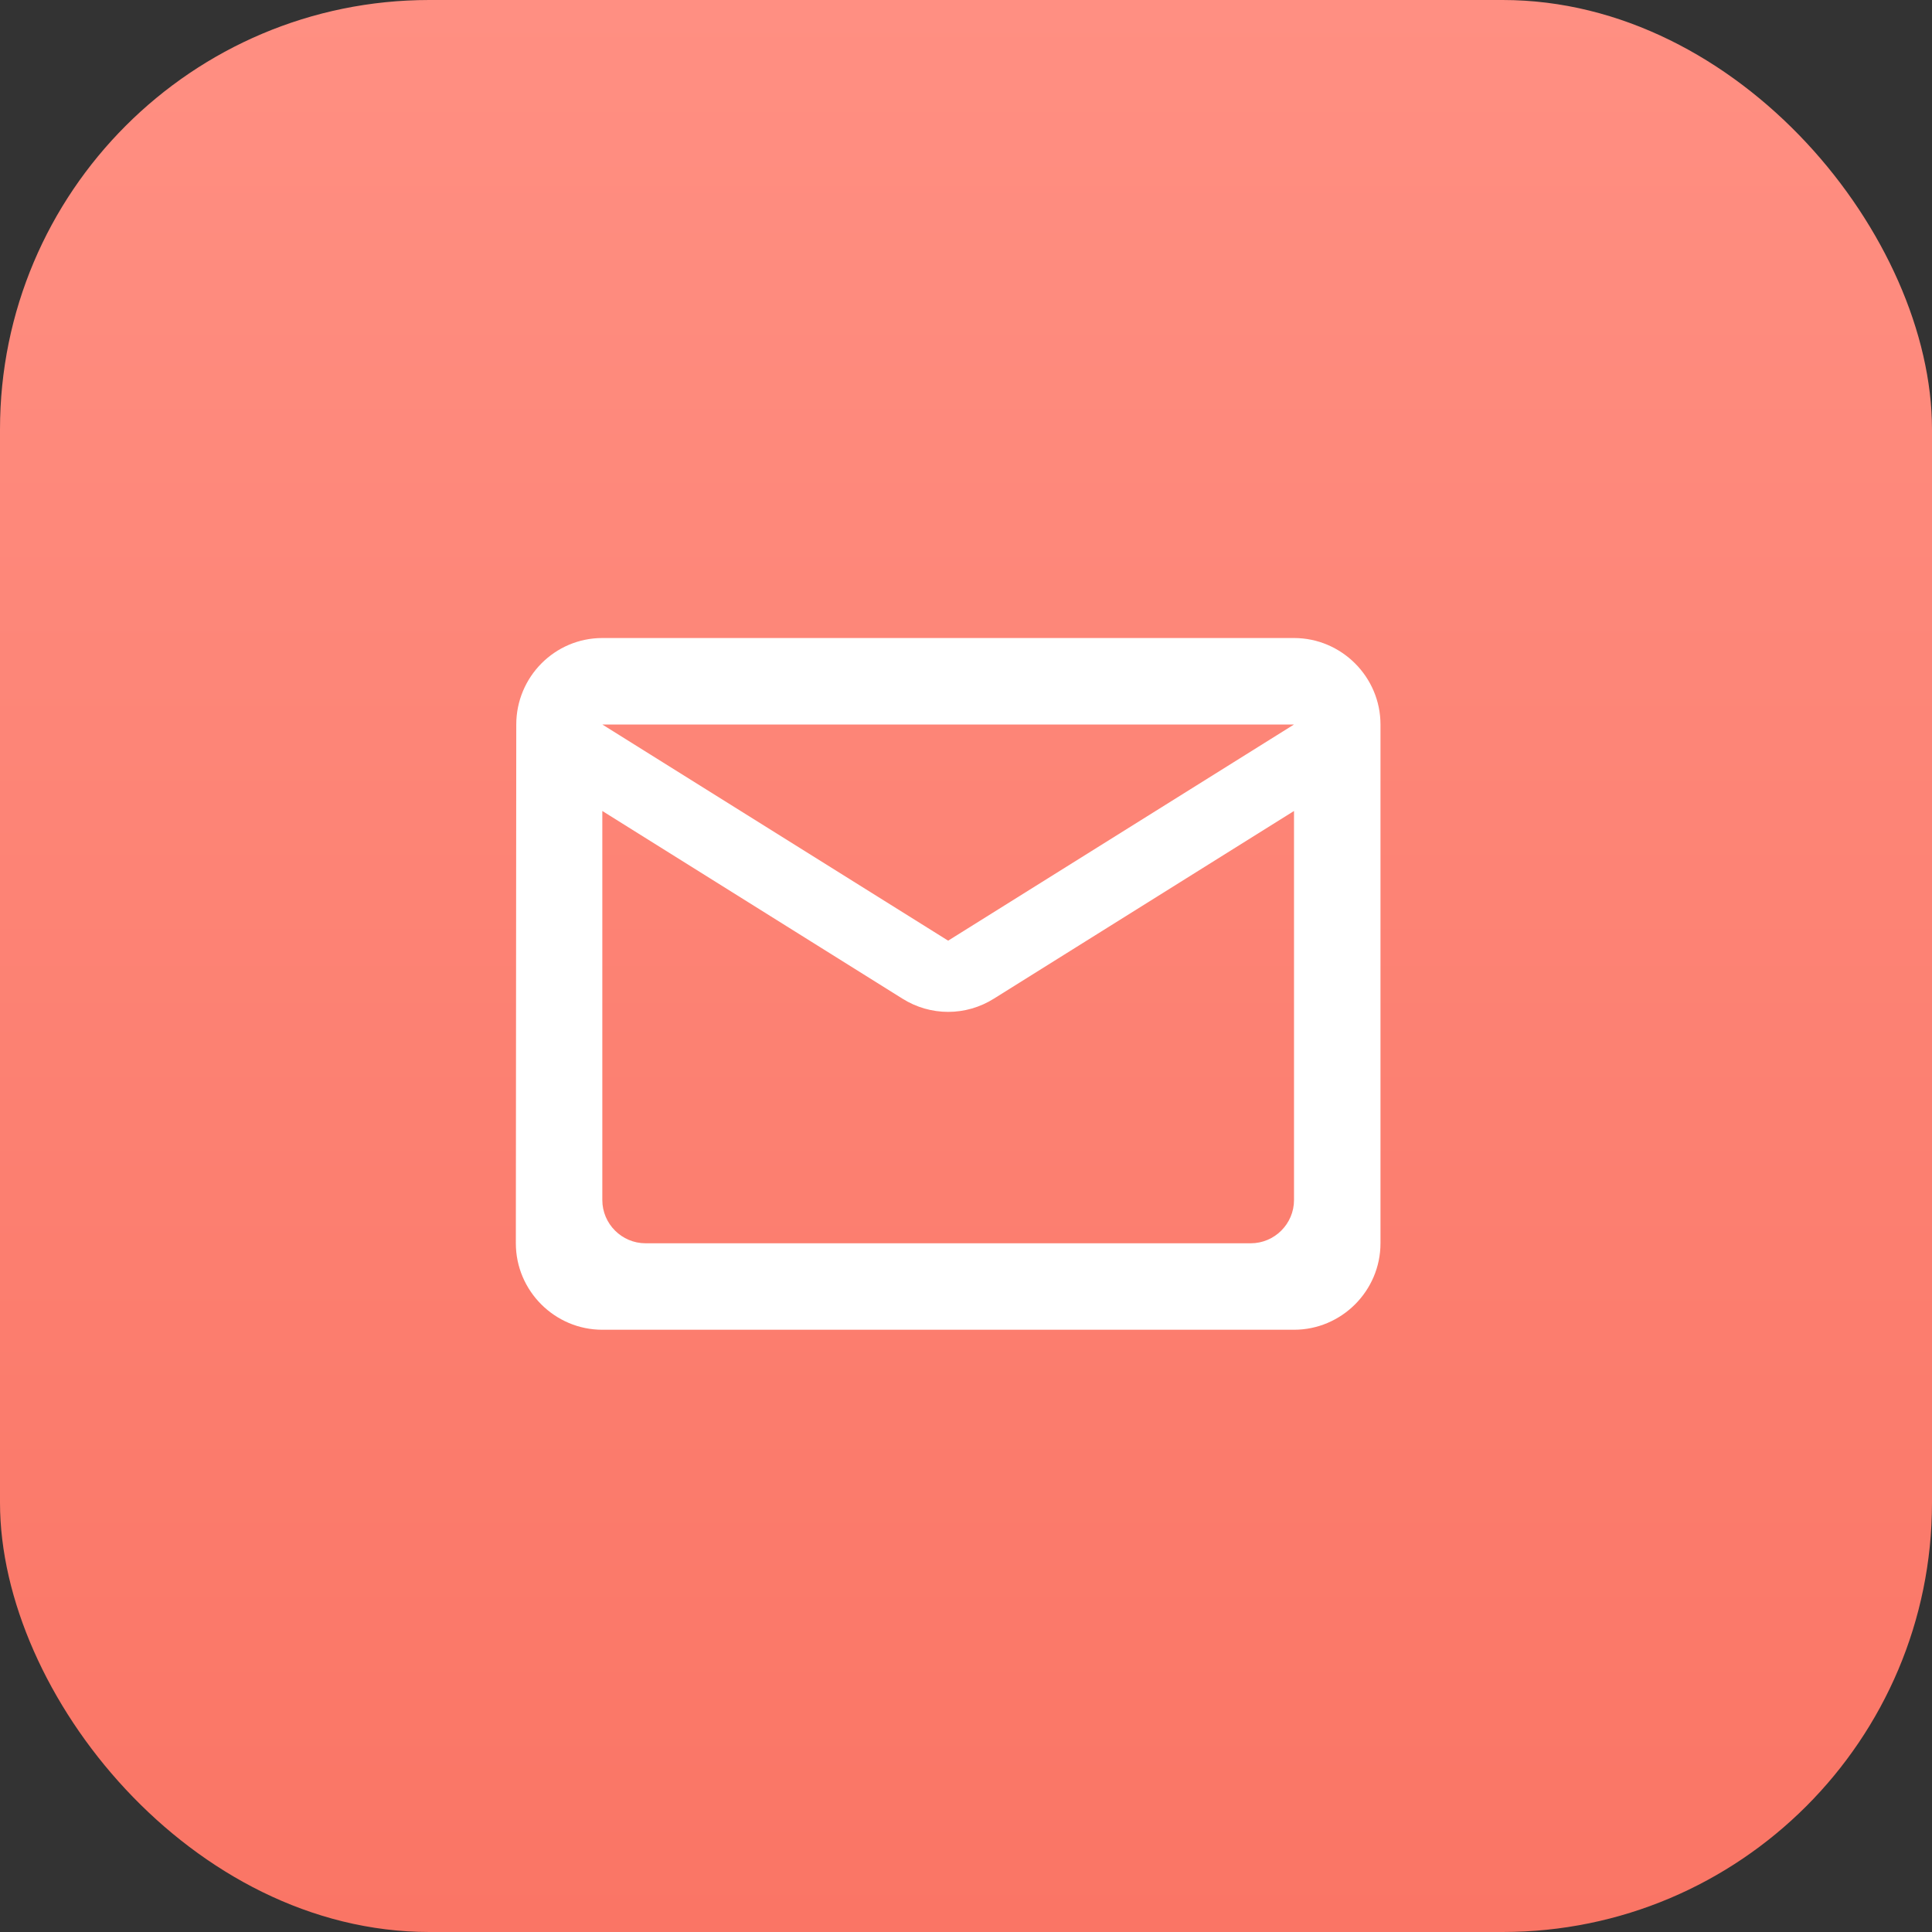
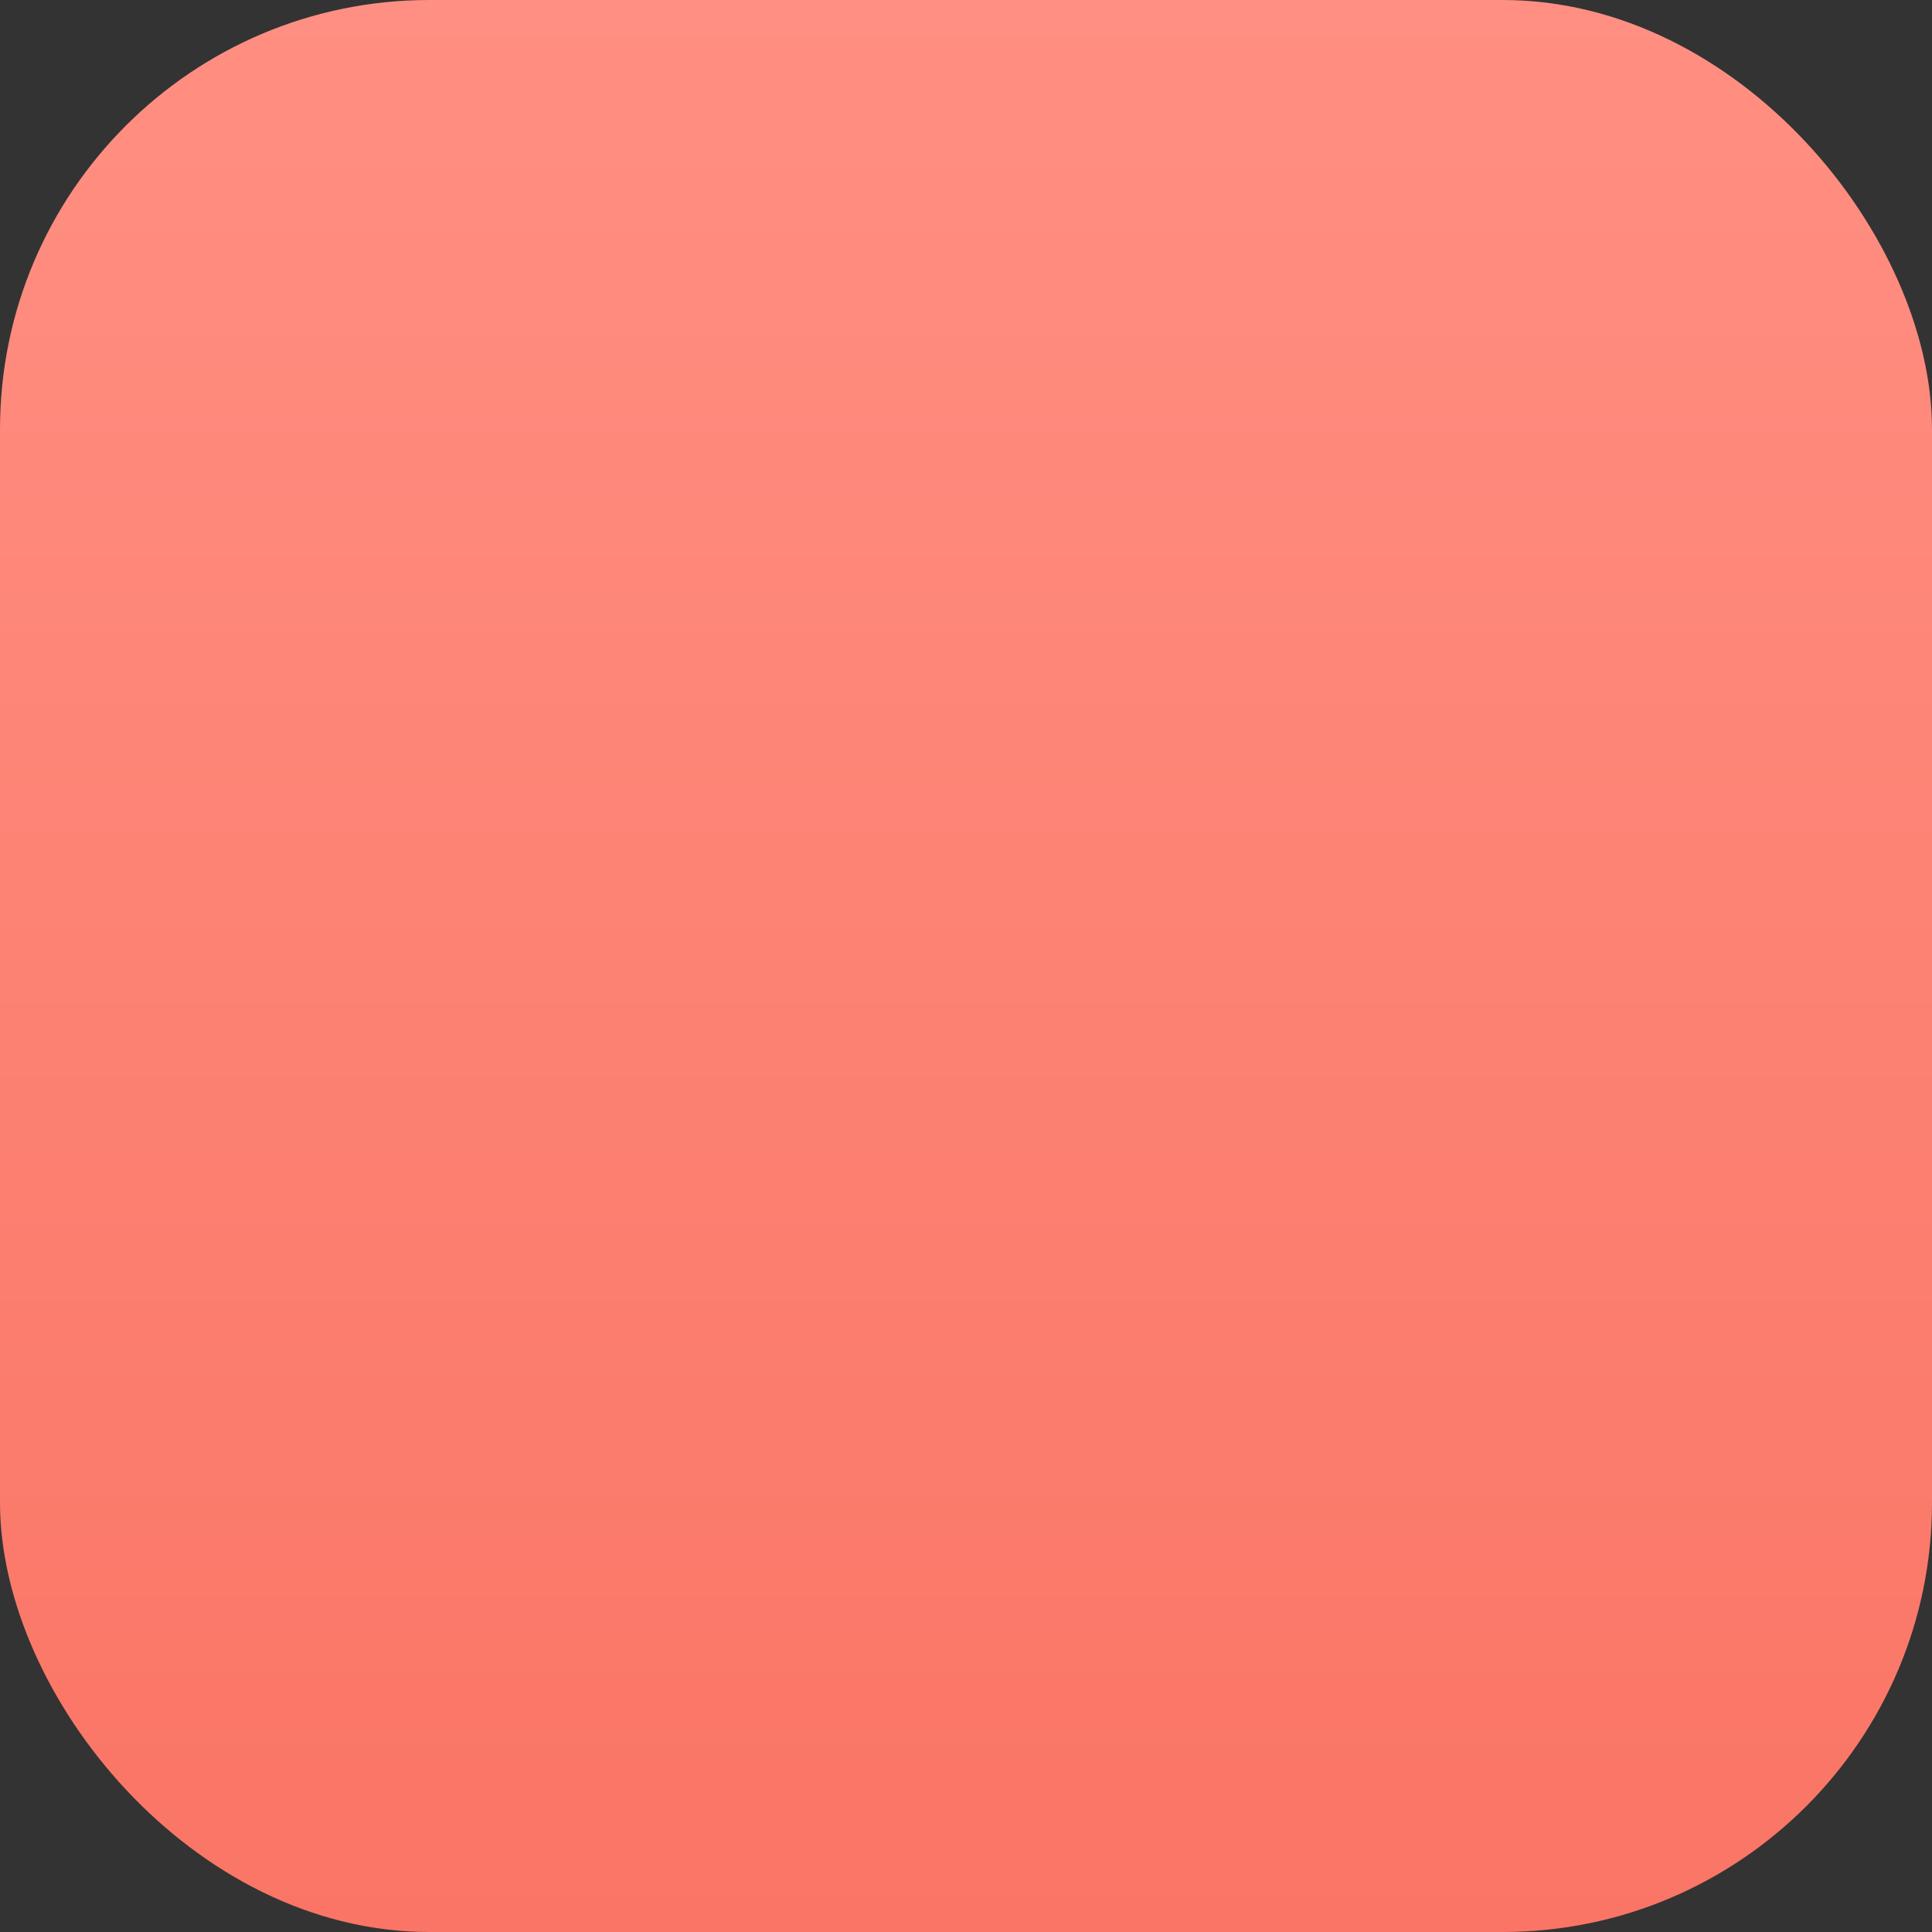
<svg xmlns="http://www.w3.org/2000/svg" width="54" height="54" viewBox="0 0 54 54" fill="none">
  <rect x="0" y="0" width="54" height="54" fill="#333333" stroke="none" />
  <rect width="54" height="54" rx="12" fill="url(#paint0_linear)" />
-   <path d="M36.168 17.833H16.835C15.505 17.833 14.43 18.921 14.43 20.25L14.418 34.75C14.418 36.079 15.505 37.167 16.835 37.167H36.168C37.497 37.167 38.585 36.079 38.585 34.75V20.25C38.585 18.921 37.497 17.833 36.168 17.833ZM34.96 34.75H18.043C17.378 34.75 16.835 34.206 16.835 33.542V22.667L25.221 27.911C26.006 28.406 26.997 28.406 27.782 27.911L36.168 22.667V33.542C36.168 34.206 35.624 34.75 34.96 34.75ZM26.501 26.292L16.835 20.25H36.168L26.501 26.292Z" fill="white" />
  <defs>
    <linearGradient id="paint0_linear" x1="27" y1="0" x2="27" y2="54" gradientUnits="userSpaceOnUse">
      <stop stop-color="#FF8F82" />
      <stop offset="1" stop-color="#FA7565" />
    </linearGradient>
  </defs>
</svg>